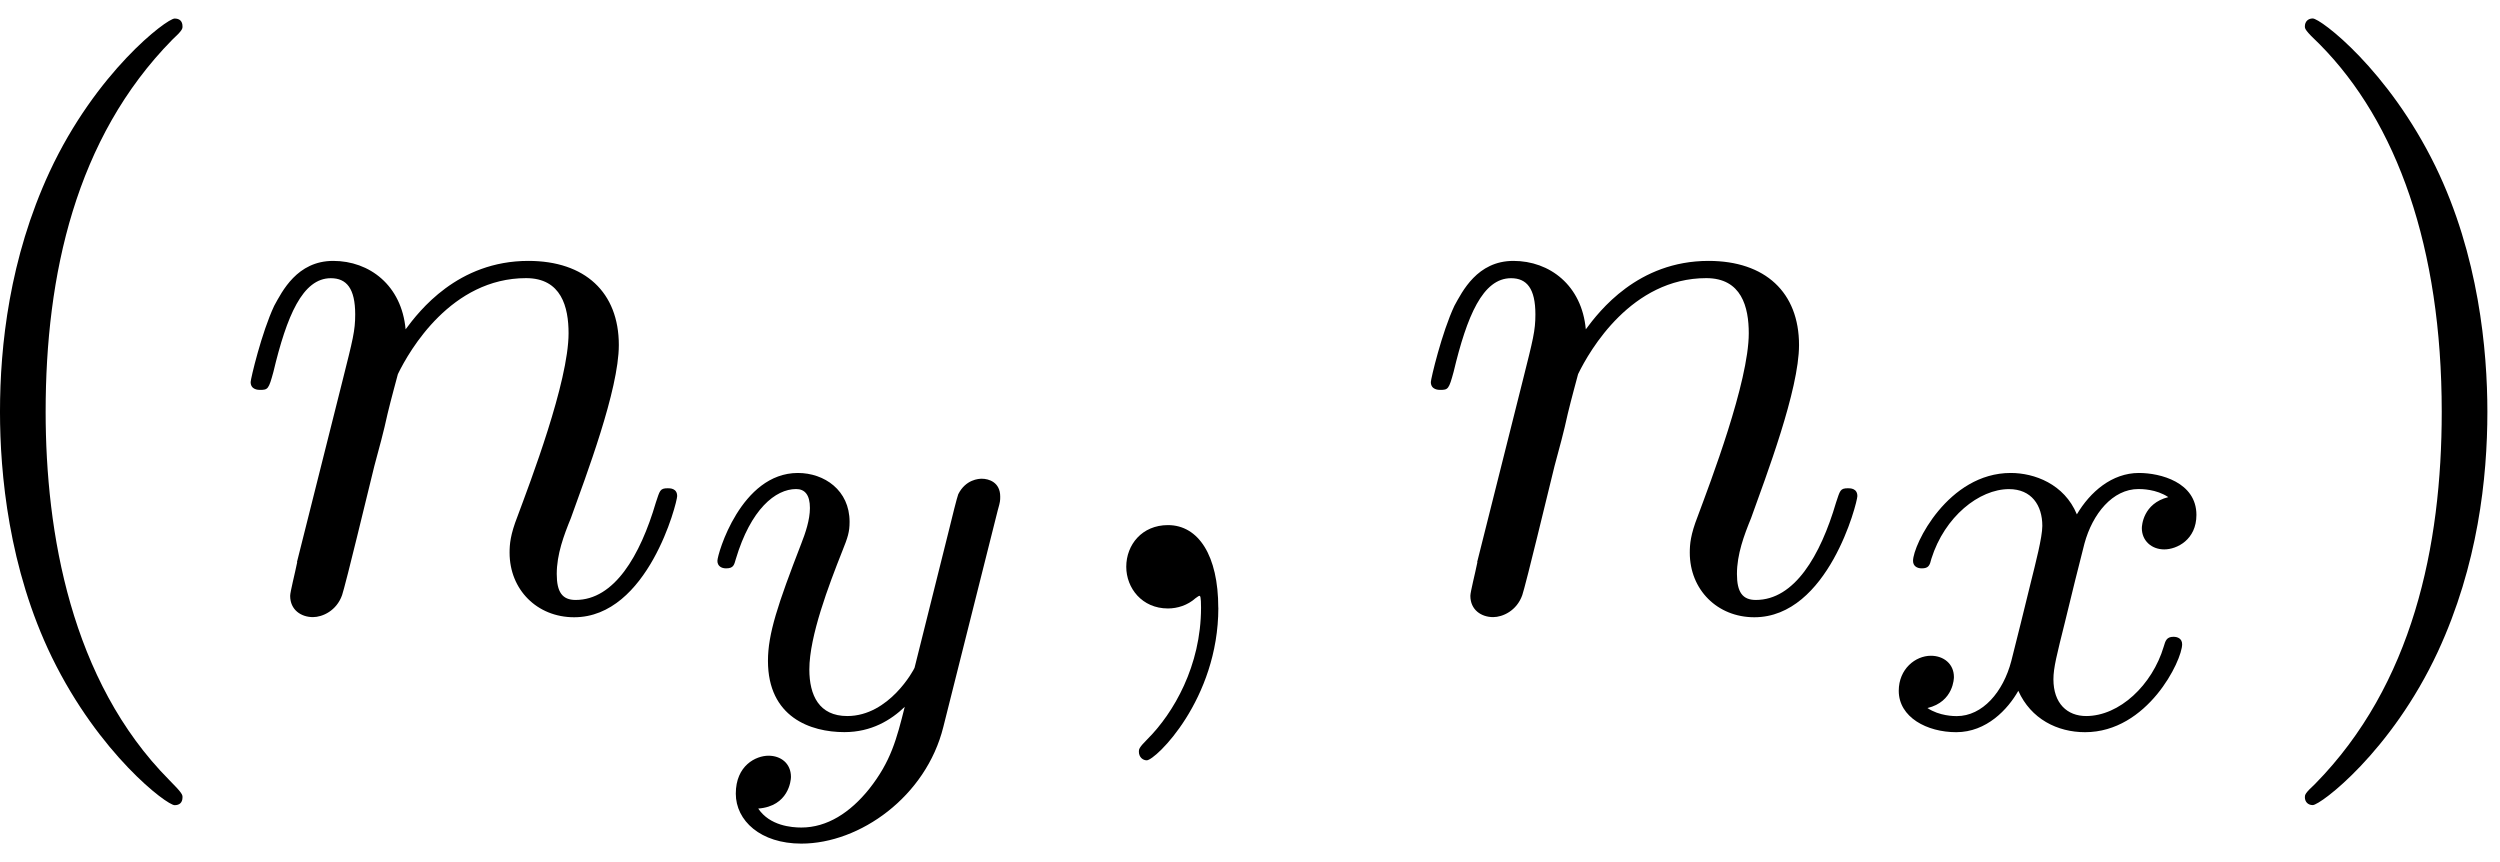
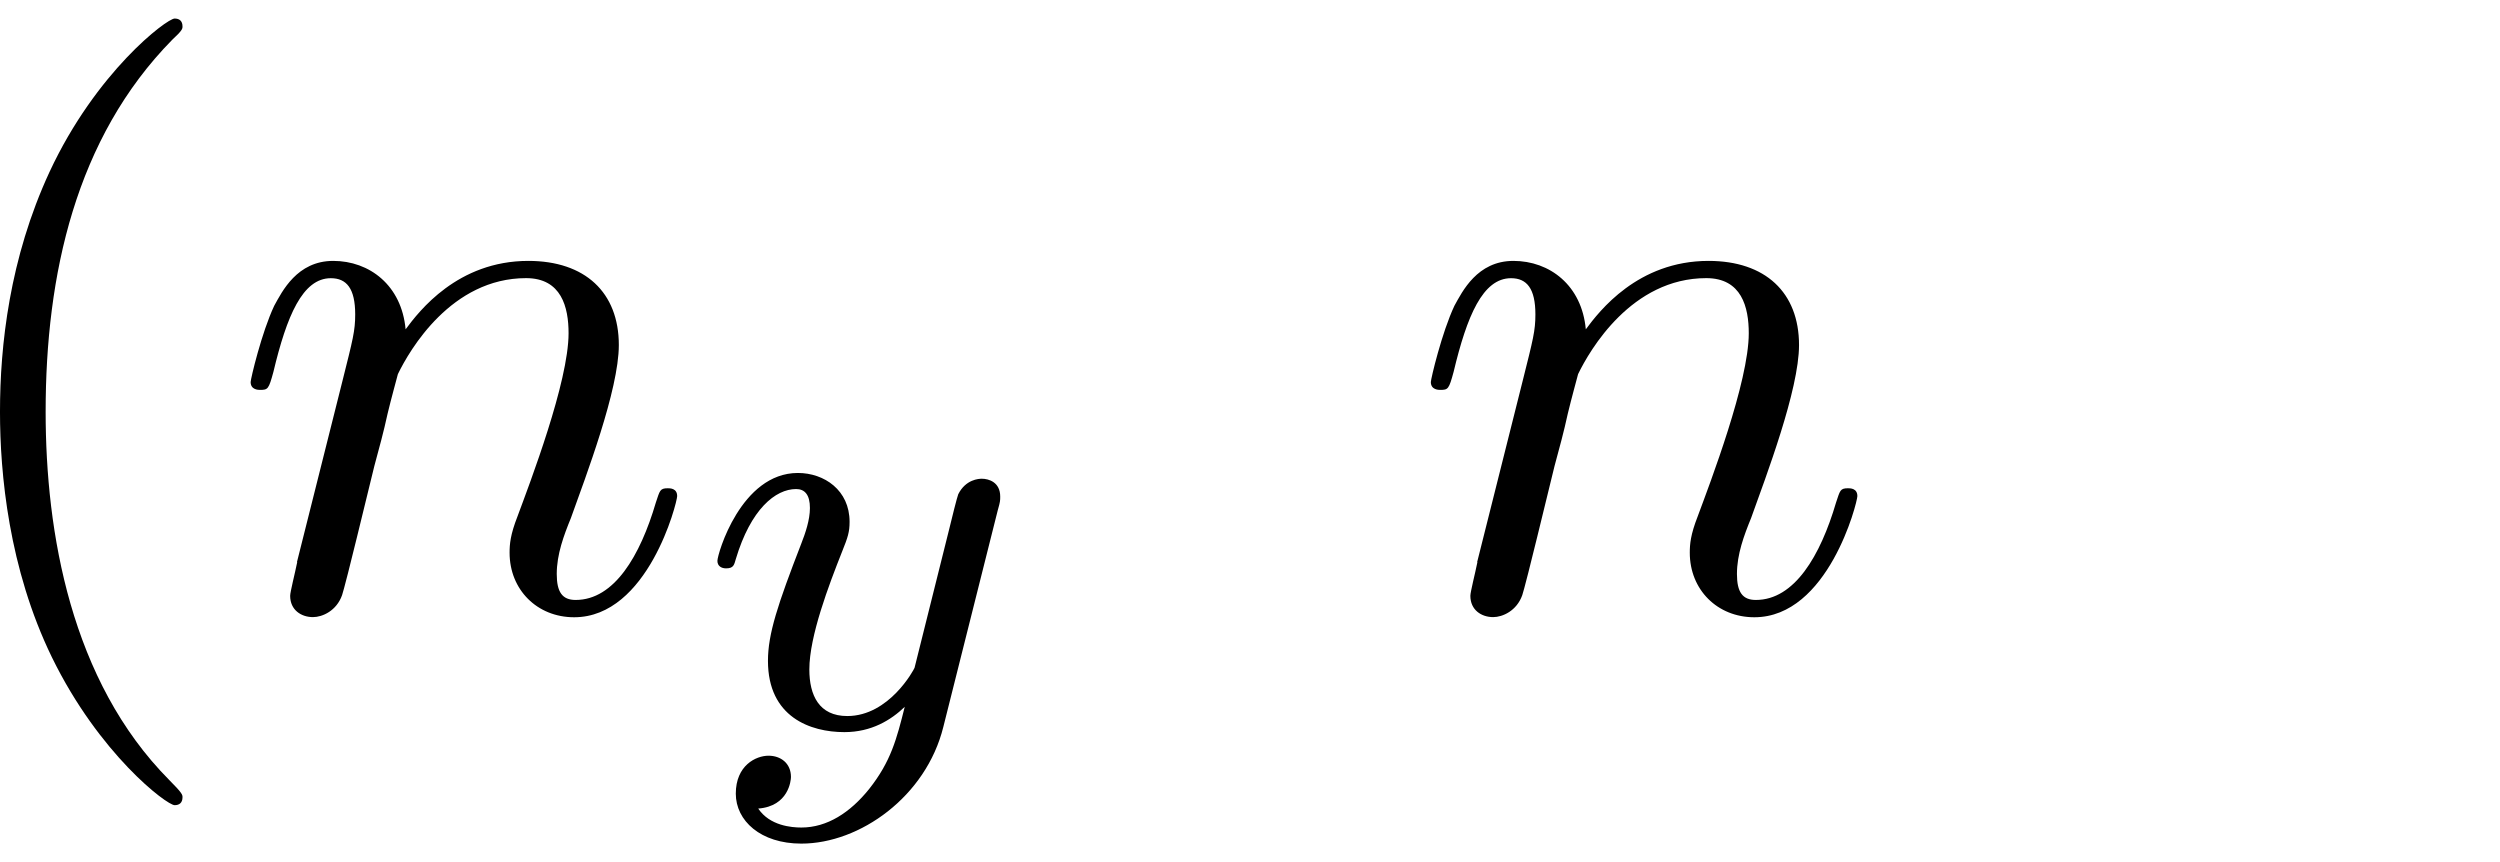
<svg xmlns="http://www.w3.org/2000/svg" xmlns:xlink="http://www.w3.org/1999/xlink" width="58" height="20" viewBox="1873.1 1482.96 34.67 11.955">
  <defs>
-     <path id="g0-120" d="m3.993-3.18c-.351 .088-.367 .399-.367 .43c0 .175 .135 .295 .311 .295s.446-.135 .446-.478c0-.454-.502-.582-.797-.582c-.375 0-.677 .263-.861 .574c-.175-.422-.59-.574-.917-.574c-.869 0-1.355 .996-1.355 1.219c0 .072 .056 .104 .12 .104c.096 0 .112-.04 .135-.135c.183-.582 .662-.964 1.076-.964c.311 0 .462 .223 .462 .51c0 .159-.096 .526-.159 .781c-.056 .231-.231 .94-.271 1.092c-.112 .43-.399 .765-.757 .765c-.032 0-.239 0-.406-.112c.367-.088 .367-.422 .367-.43c0-.183-.143-.295-.319-.295c-.215 0-.446 .183-.446 .486c0 .367 .391 .574 .797 .574c.422 0 .717-.319 .861-.574c.175 .391 .542 .574 .925 .574c.869 0 1.347-.996 1.347-1.219c0-.08-.064-.104-.12-.104c-.096 0-.112 .056-.135 .135c-.159 .534-.614 .964-1.076 .964c-.263 0-.454-.175-.454-.51c0-.159 .048-.343 .159-.789c.056-.239 .231-.94 .271-1.092c.112-.414 .391-.757 .749-.757c.04 0 .247 0 .414 .112z" />
    <path id="g0-121" d="m4.129-3.005c.032-.112 .032-.128 .032-.183c0-.199-.159-.247-.255-.247c-.04 0-.223 .008-.327 .215c-.016 .04-.088 .327-.128 .494l-.478 1.913c-.008 .024-.351 .669-.933 .669c-.391 0-.526-.287-.526-.646c0-.462 .271-1.172 .454-1.634c.08-.199 .104-.271 .104-.414c0-.438-.351-.677-.717-.677c-.789 0-1.116 1.124-1.116 1.219c0 .072 .056 .104 .12 .104c.104 0 .112-.048 .135-.128c.207-.693 .55-.972 .837-.972c.12 0 .191 .08 .191 .263c0 .167-.064 .351-.12 .494c-.327 .845-.462 1.251-.462 1.626c0 .781 .59 .988 1.06 .988c.375 0 .646-.167 .837-.351c-.112 .446-.191 .757-.494 1.14c-.263 .327-.582 .534-.94 .534c-.135 0-.438-.024-.598-.263c.422-.032 .454-.391 .454-.438c0-.191-.143-.295-.311-.295c-.175 0-.454 .135-.454 .526c0 .375 .343 .693 .909 .693c.813 0 1.73-.654 1.969-1.618l.757-3.013z" />
-     <path id="g1-59" d="m2.215-.011c0-.72-.273-1.145-.698-1.145c-.36 0-.578 .273-.578 .578c0 .295 .218 .578 .578 .578c.131 0 .273-.044 .382-.142c.033-.022 .044-.033 .055-.033s.022 .011 .022 .164c0 .807-.382 1.462-.742 1.822c-.12 .12-.12 .142-.12 .175c0 .076 .055 .12 .109 .12c.12 0 .993-.84 .993-2.116z" />
    <path id="g1-110" d="m.96-.644c-.033 .164-.098 .415-.098 .469c0 .196 .153 .295 .316 .295c.131 0 .327-.087 .404-.305c.011-.022 .142-.535 .207-.807l.24-.982c.065-.24 .131-.48 .185-.731c.044-.185 .131-.502 .142-.545c.164-.338 .742-1.331 1.778-1.331c.491 0 .589 .404 .589 .764c0 .676-.535 2.073-.709 2.542c-.098 .251-.109 .382-.109 .502c0 .513 .382 .895 .895 .895c1.025 0 1.429-1.593 1.429-1.68c0-.109-.098-.109-.131-.109c-.109 0-.109 .033-.164 .196c-.218 .742-.578 1.353-1.113 1.353c-.185 0-.262-.109-.262-.36c0-.273 .098-.535 .196-.775c.207-.578 .665-1.778 .665-2.4c0-.731-.469-1.167-1.255-1.167c-.982 0-1.516 .698-1.702 .949c-.055-.611-.502-.949-1.004-.949s-.709 .425-.818 .622c-.175 .371-.327 1.015-.327 1.058c0 .109 .109 .109 .131 .109c.109 0 .12-.011 .185-.251c.185-.775 .404-1.298 .796-1.298c.218 0 .338 .142 .338 .502c0 .229-.033 .349-.175 .916l-.633 2.52z" />
    <path id="g2-40" d="m3.611 2.618c0-.033 0-.055-.185-.24c-1.364-1.375-1.713-3.436-1.713-5.105c0-1.898 .415-3.796 1.756-5.16c.142-.131 .142-.153 .142-.185c0-.076-.044-.109-.109-.109c-.109 0-1.091 .742-1.735 2.127c-.556 1.2-.687 2.411-.687 3.327c0 .851 .12 2.171 .72 3.404c.655 1.342 1.593 2.051 1.702 2.051c.065 0 .109-.033 .109-.109z" />
-     <path id="g2-41" d="m3.153-2.727c0-.851-.12-2.171-.72-3.404c-.655-1.342-1.593-2.051-1.702-2.051c-.065 0-.109 .044-.109 .109c0 .033 0 .055 .207 .251c1.069 1.08 1.691 2.815 1.691 5.095c0 1.865-.404 3.785-1.756 5.16c-.142 .131-.142 .153-.142 .185c0 .065 .044 .109 .109 .109c.109 0 1.091-.742 1.735-2.127c.556-1.2 .687-2.411 .687-3.327z" />
  </defs>
  <g id="page1">
    <use x="1872.02" y="1491.398" xlink:href="#g2-40" />
    <use x="1876.262" y="1491.398" xlink:href="#g1-110" />
    <use x="1882.81" y="1493.034" xlink:href="#g0-121" />
    <use x="1887.78" y="1491.398" xlink:href="#g1-59" />
    <use x="1892.629" y="1491.398" xlink:href="#g1-110" />
    <use x="1899.177" y="1493.034" xlink:href="#g0-120" />
    <use x="1904.442" y="1491.398" xlink:href="#g2-41" />
  </g>
  <script type="text/ecmascript">if(window.parent.postMessage)window.parent.postMessage("4.41374|43.5|15|"+window.location,"*");</script>
</svg>